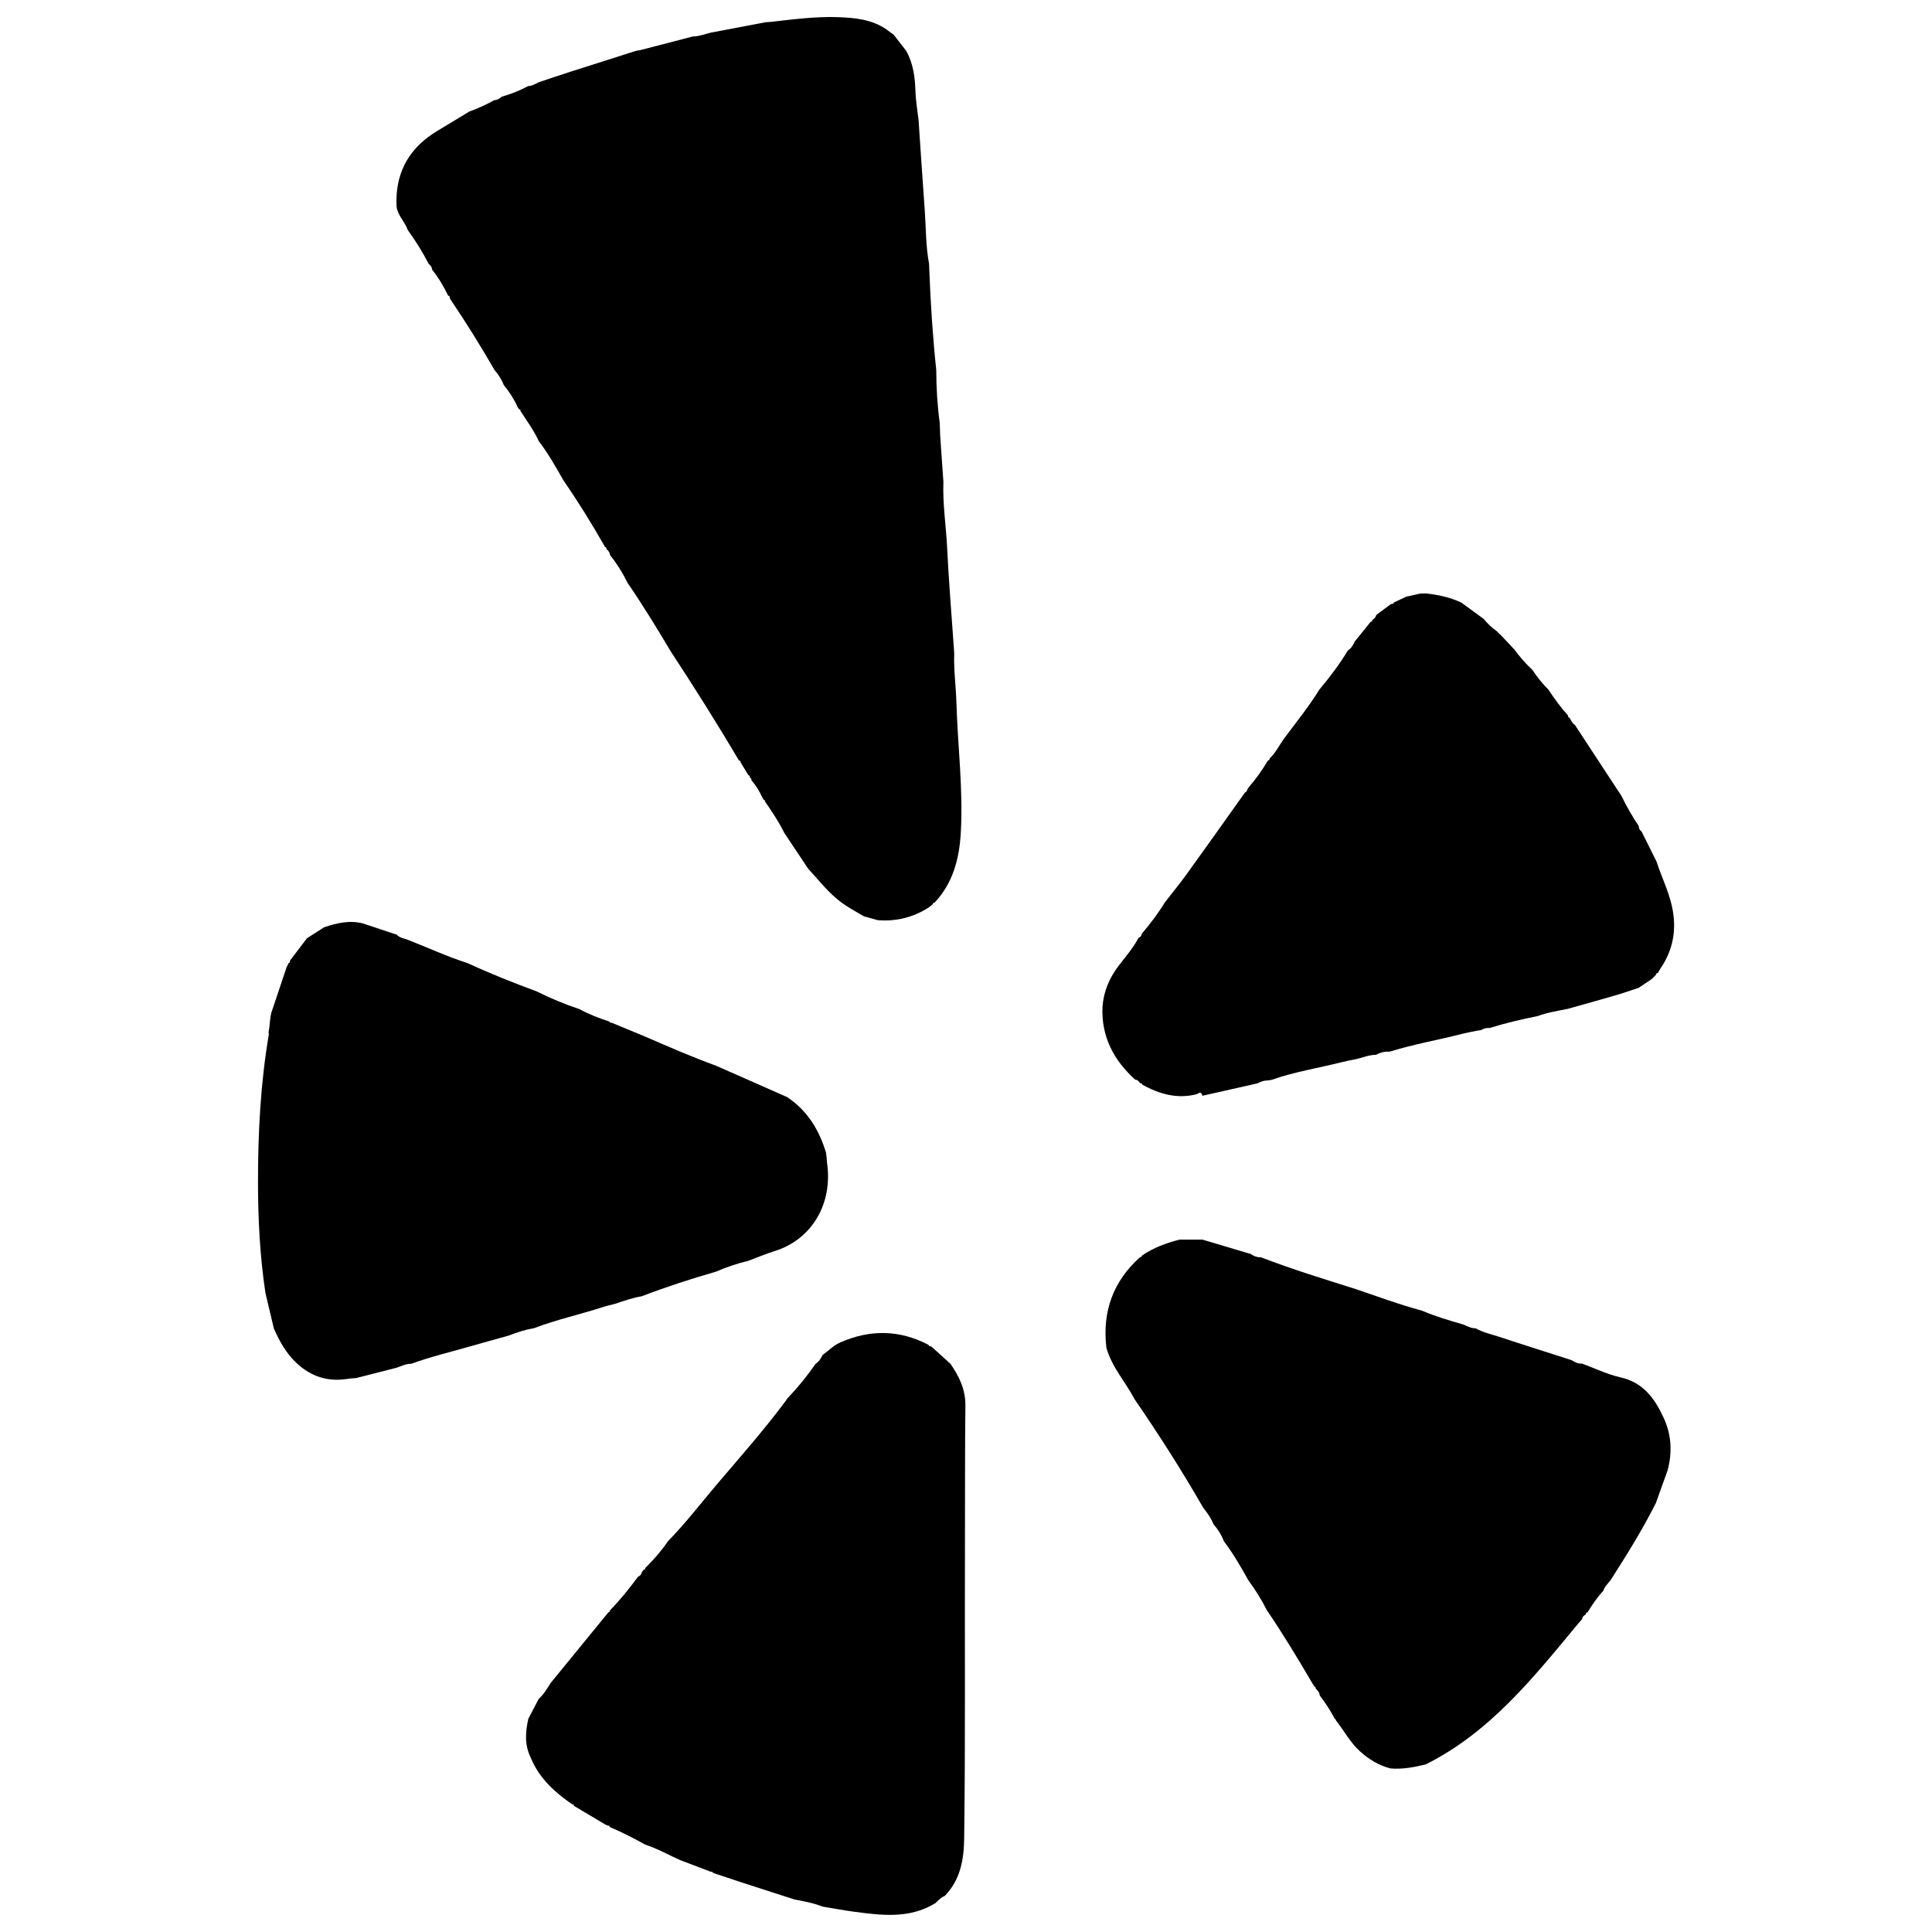
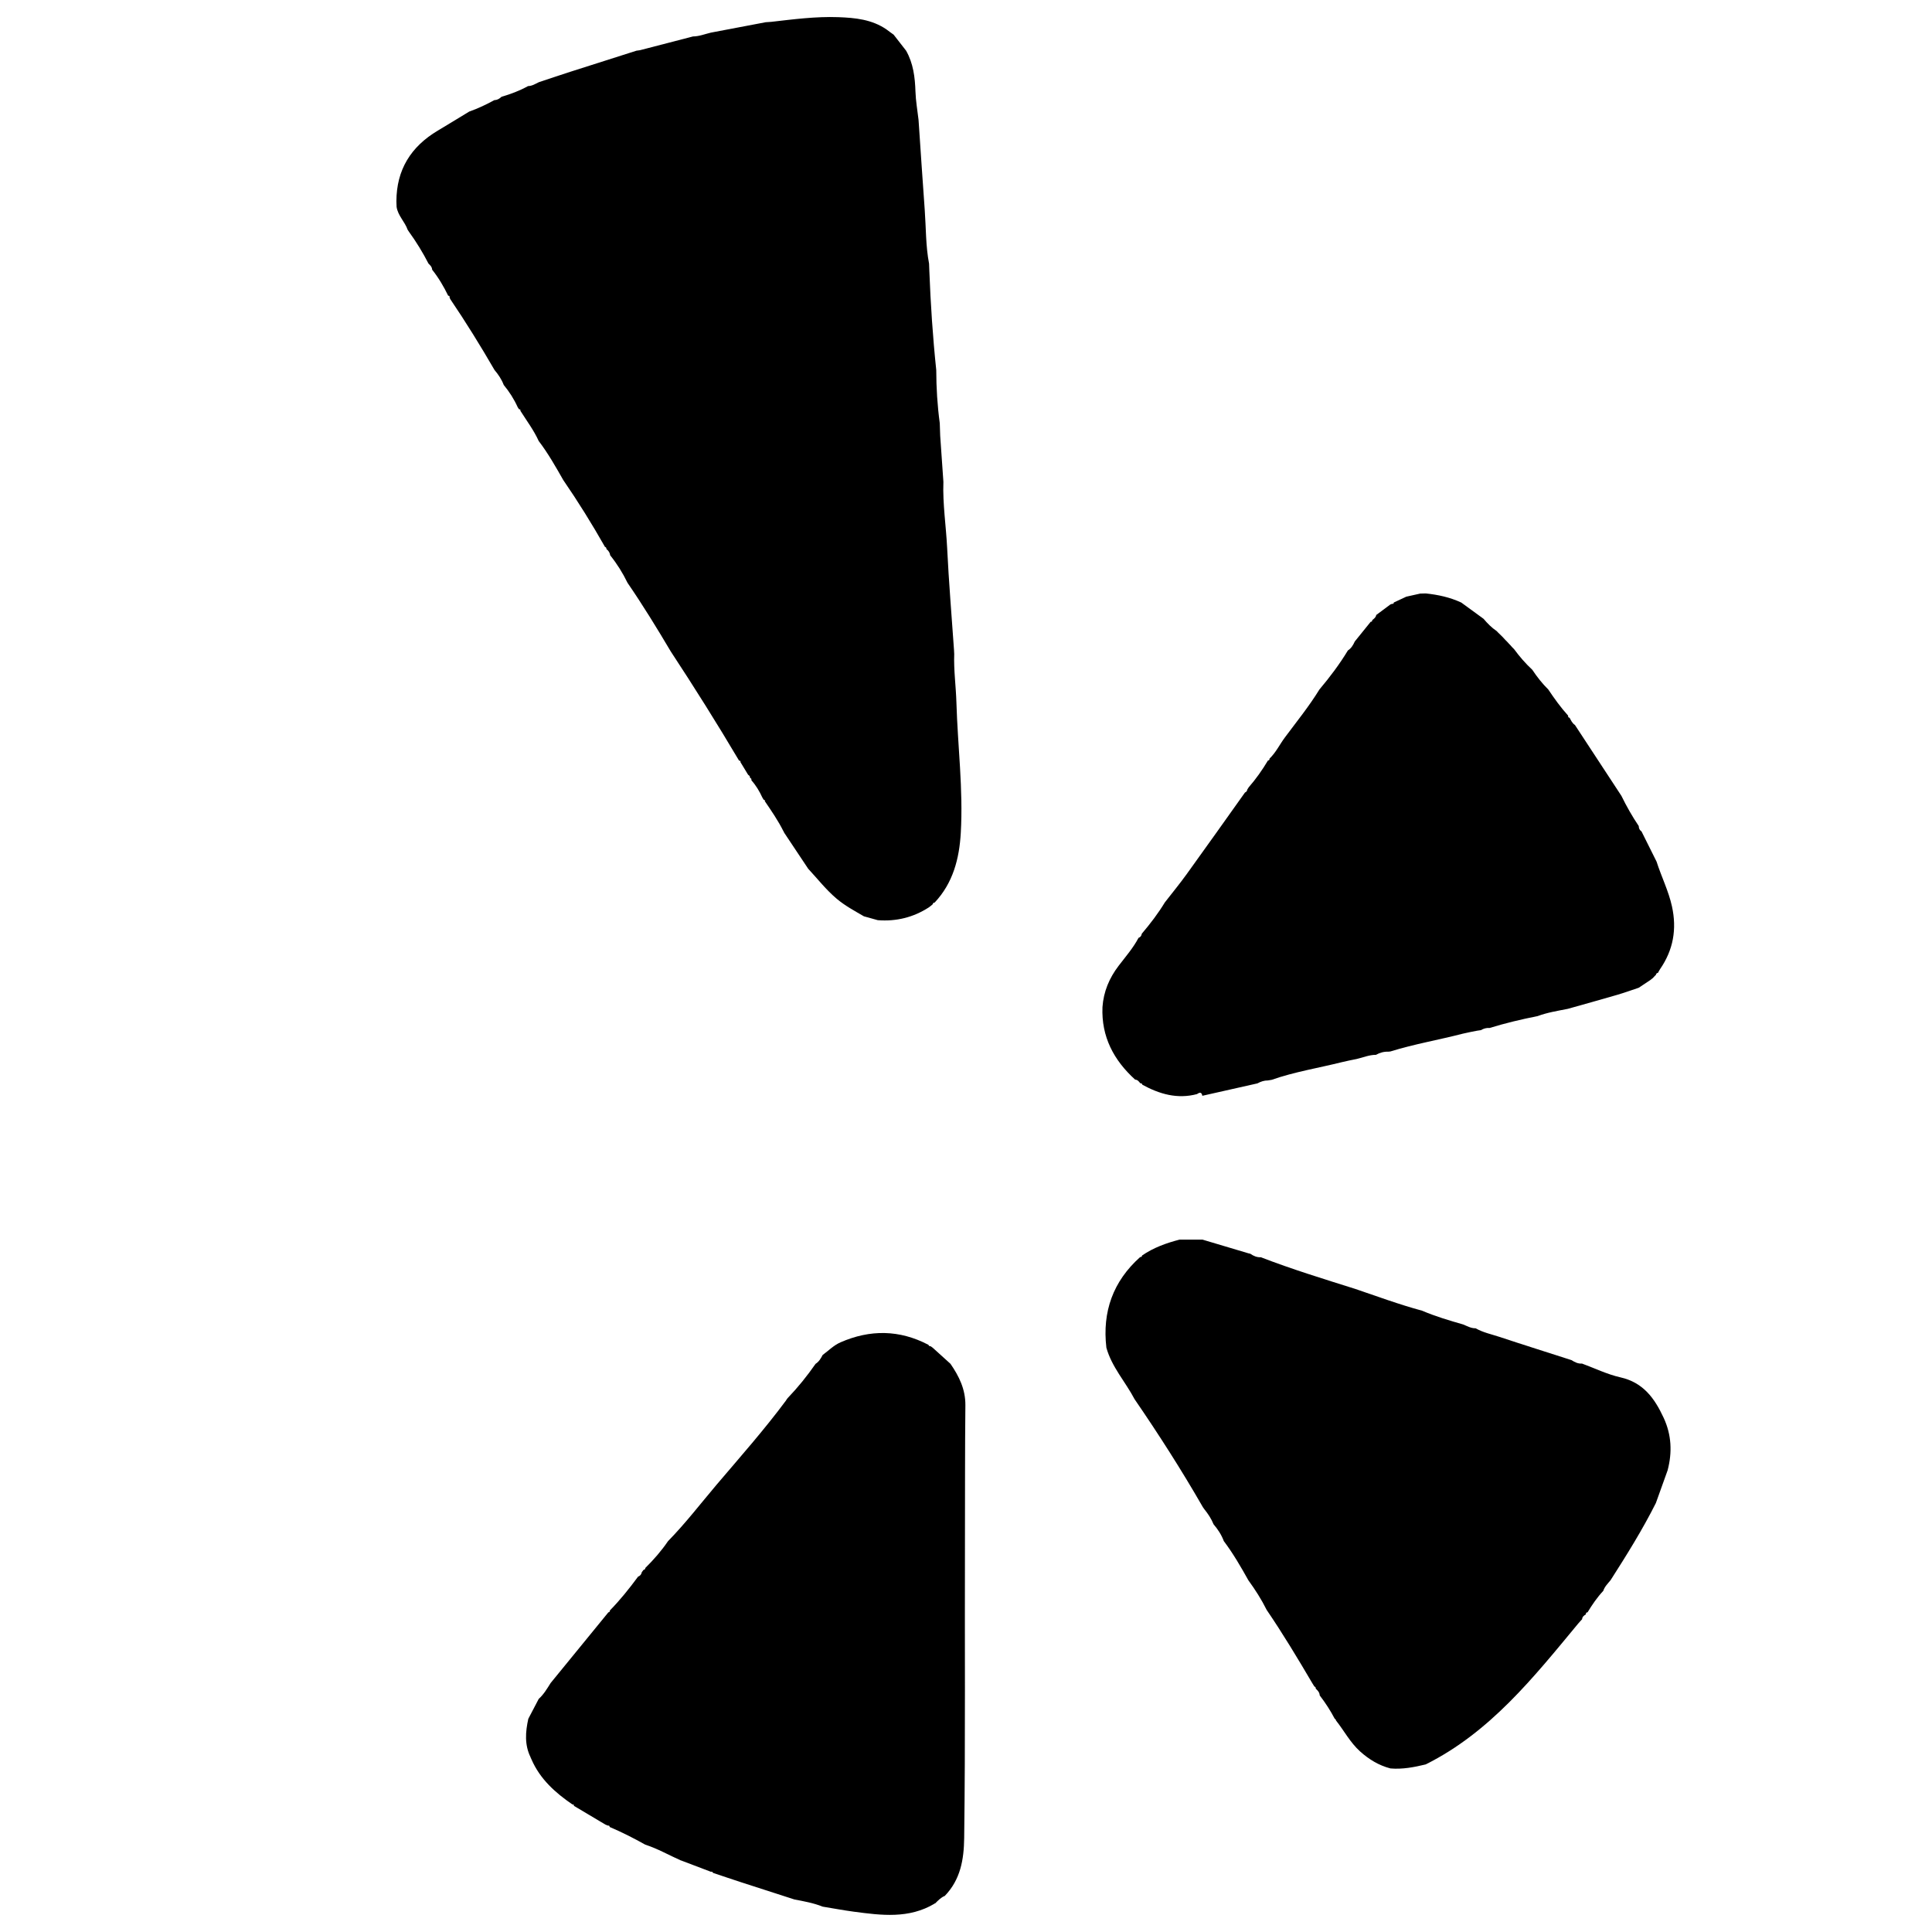
<svg xmlns="http://www.w3.org/2000/svg" version="1.1" id="Layer_1" x="0px" y="0px" viewBox="0 0 500 500" style="enable-background:new 0 0 500 500;" xml:space="preserve">
  <g>
    <path d="M424.82,215.17c1.3,2.61,2.6,5.21,3.9,7.82c1.24,3.89,3.09,7.54,3.98,11.57c1.3,5.91,0.35,11.28-3.07,16.24   c-0.21,0.31-0.37,0.65-0.56,0.98c0,0,0.01,0,0.01,0c-0.3,0.03-0.47,0.19-0.51,0.49l0.03-0.04c-0.16,0.17-0.33,0.33-0.49,0.5   l0.04-0.03c-0.16,0.17-0.32,0.34-0.49,0.51l0.04-0.05c-0.21,0.16-0.42,0.33-0.62,0.49c-0.99,0.66-1.98,1.32-2.98,1.98   c-1.87,0.62-3.73,1.3-5.62,1.85c-4.24,1.24-8.49,2.41-12.74,3.61c-2.63,0.52-5.29,0.94-7.82,1.88c-4.2,0.83-8.36,1.82-12.45,3.08   l0.03-0.01c-0.8-0.06-1.55,0.14-2.23,0.56c-0.32,0.05-0.64,0.09-0.96,0.14c-1.25,0.26-2.52,0.47-3.76,0.78   c-6.22,1.61-12.57,2.69-18.72,4.6c-0.16,0.02-0.32,0.03-0.48,0.05c-1.16-0.04-2.24,0.25-3.25,0.82c-1.75-0.01-3.34,0.7-5.01,1.08   c-1.27,0.27-2.54,0.49-3.79,0.81c-6.07,1.52-12.27,2.5-18.2,4.58c-0.32,0.05-0.64,0.11-0.96,0.16c-0.98-0.01-1.87,0.3-2.72,0.76   l-0.04,0.01c-4.74,1.07-9.48,2.13-14.22,3.2c-0.17-1.03-0.72-0.9-1.37-0.44c-5.09,1.35-9.72,0-14.16-2.43l0.02,0.04   c-0.06-0.31-0.25-0.44-0.55-0.42c-0.35-0.44-0.68-0.91-1.33-0.94c-5.54-5.03-8.76-11.1-8.45-18.76c0.28-4,1.75-7.5,4.18-10.69   c1.79-2.35,3.76-4.59,5.15-7.23c0.51-0.18,0.77-0.56,0.85-1.08c2.18-2.56,4.22-5.23,5.97-8.11c1.9-2.44,3.86-4.83,5.67-7.34   c5.06-7,10.05-14.06,15.06-21.09c0.35-0.14,0.55-0.4,0.6-0.77c0.12-0.19,0.24-0.38,0.36-0.57c1.88-2.16,3.53-4.49,4.99-6.95   l-0.01,0.01c0.31-0.02,0.43-0.2,0.41-0.49c1.66-1.58,2.63-3.67,3.98-5.48c3.04-4.09,6.26-8.05,8.93-12.4   c2.69-3.2,5.21-6.52,7.37-10.11c0.88-0.56,1.37-1.41,1.79-2.33c1.37-1.7,2.74-3.4,4.12-5.1c0.28,0.01,0.41-0.12,0.38-0.4   c0.44-0.38,0.95-0.7,1.05-1.35c1.22-0.91,2.43-1.81,3.65-2.72c0.15-0.06,0.3-0.11,0.45-0.17c0.27,0.05,0.43-0.05,0.44-0.34   c1.08-0.5,2.16-1.01,3.24-1.51c1.2-0.27,2.4-0.53,3.59-0.8c0.48-0.01,0.97-0.03,1.45-0.04c3.18,0.33,6.27,1,9.19,2.36   c1.92,1.4,3.85,2.81,5.77,4.21c1,1.18,2.08,2.29,3.38,3.16c0.15,0.16,0.3,0.31,0.45,0.47c0.16,0.15,0.31,0.3,0.47,0.45   c0.15,0.15,0.31,0.3,0.46,0.45c0.15,0.16,0.3,0.31,0.45,0.47c0.15,0.16,0.29,0.32,0.44,0.48c0.15,0.15,0.3,0.31,0.46,0.46   c0.15,0.16,0.3,0.32,0.44,0.48c0.15,0.16,0.3,0.31,0.45,0.47c0.14,0.16,0.29,0.33,0.43,0.49c0.15,0.15,0.3,0.31,0.46,0.46   c1.41,1.92,2.97,3.72,4.72,5.35c1.22,1.83,2.56,3.55,4.13,5.09c1.57,2.34,3.2,4.63,5.1,6.72l0.05,0.14   c-0.04,0.27,0.08,0.43,0.36,0.45c0.38,0.69,0.69,1.43,1.39,1.88c4.01,6.11,8.02,12.23,12.03,18.34c1.32,2.71,2.81,5.32,4.49,7.82   C424.11,214.38,424.33,214.84,424.82,215.17z" />
-     <path d="M69.51,267.06c0.43-1.97,0.25-4.06,1.05-5.96c1.18-3.52,2.36-7.05,3.54-10.57c0,0,0.04-0.16,0.04-0.16   c0.2-0.39,0.39-0.78,0.59-1.17c0,0-0.03,0.03-0.03,0.03c0.3-0.07,0.39-0.26,0.34-0.54c0,0,0.03-0.11,0.03-0.11   c1.46-1.92,2.91-3.84,4.37-5.76c1.47-0.94,2.95-1.89,4.42-2.83c3.28-1.12,6.6-1.89,10.09-1c2.91,0.97,5.81,1.94,8.72,2.91   c0.77,0.83,1.89,0.94,2.86,1.32c5.16,2,10.18,4.36,15.48,6.03c5.85,2.72,11.84,5.09,17.89,7.33c3.58,1.78,7.26,3.32,11.06,4.58   c2.48,1.36,5.11,2.37,7.8,3.23l-0.02-0.02c0.06,0.29,0.25,0.36,0.52,0.3c2.9,1.2,5.8,2.4,8.71,3.6c6.07,2.65,12.14,5.28,18.37,7.55   c6.12,2.7,12.25,5.41,18.37,8.11c5.25,3.49,8.3,8.51,10.07,14.43c0.05,0.44,0.11,0.88,0.16,1.32c0.04,0.45,0.05,0.91,0.11,1.36   c1.49,10.47-3.92,19.75-13.6,22.75c-2.31,0.71-4.55,1.68-6.81,2.52c-2.84,0.69-5.61,1.59-8.29,2.78   c-6.52,1.87-12.96,3.97-19.29,6.39c-2.36,0.4-4.62,1.18-6.88,1.95c-1.09,0.29-2.2,0.53-3.27,0.88c-5.91,1.91-12,3.23-17.81,5.46   c-2.24,0.36-4.37,1.06-6.47,1.89c-3.29,0.92-6.6,1.81-9.88,2.76c-5.12,1.48-10.32,2.7-15.33,4.53c-1.33-0.04-2.49,0.59-3.7,1   c-3.52,0.9-7.04,1.79-10.56,2.69c-0.83,0.08-1.67,0.12-2.5,0.25c-4.93,0.72-9.15-0.65-12.82-4.04c-2.75-2.54-4.5-5.69-5.97-9.04   c-0.73-3.07-1.45-6.14-2.18-9.21c-1.42-9.45-1.91-18.96-1.92-28.52c-0.01-12.84,0.64-25.63,2.79-38.31   C69.57,267.52,69.52,267.29,69.51,267.06z" />
    <path d="M231.27,8.97c1.08,1.38,2.15,2.77,3.23,4.15c1.86,3.28,2.3,6.87,2.42,10.57c0.08,2.43,0.51,4.85,0.79,7.27   c0.01,0.18,0.03,0.36,0.04,0.53c0.52,7.61,1.01,15.23,1.57,22.84c0.34,4.63,0.24,9.31,1.12,13.9c0.02,0.62,0.05,1.23,0.07,1.85   c0.33,8.58,0.89,17.15,1.79,25.69c0.01,4.6,0.29,9.19,0.91,13.75c0.04,1.09,0.07,2.17,0.11,3.26c0.28,3.97,0.56,7.95,0.83,11.92   c-0.21,5.73,0.69,11.4,0.97,17.11c0.43,8.83,1.17,17.64,1.78,26.45c0.02,0.33,0.03,0.66,0.05,0.99c-0.15,4.21,0.45,8.4,0.57,12.6   c0.33,11.23,1.78,22.44,1.13,33.69c-0.38,6.65-2,12.98-6.77,18.05c-0.28,0-0.45,0.14-0.48,0.42c-0.17,0.14-0.34,0.28-0.5,0.42   c-0.17,0.13-0.35,0.27-0.52,0.4c-4.03,2.6-8.44,3.68-13.21,3.31c-1.2-0.33-2.39-0.67-3.59-1c-2.42-1.41-4.88-2.72-7.05-4.55   c-2.75-2.32-4.94-5.15-7.37-7.76c-2.1-3.16-4.2-6.31-6.31-9.47c0,0,0.03-0.13,0.03-0.13l-0.11-0.07c-1.37-2.76-3.12-5.3-4.85-7.84   c0.13-0.23,0.01-0.29-0.2-0.28l-0.1-0.11c-0.1-0.17-0.21-0.33-0.31-0.5l0,0c-0.74-1.61-1.63-3.12-2.81-4.45l-0.04-0.11   c0.05-0.29-0.06-0.47-0.35-0.53l0.02,0.02c-0.01-0.38-0.17-0.67-0.51-0.84c-0.66-1.09-1.33-2.19-1.99-3.28   c0.05-0.27-0.05-0.39-0.32-0.38l-0.06-0.05c-5.66-9.56-11.57-18.96-17.67-28.24c-3.56-6.01-7.21-11.96-11.17-17.73   c-1.23-2.54-2.72-4.92-4.49-7.13c-0.08-0.68-0.44-1.2-0.97-1.61c0.01-0.29-0.1-0.5-0.4-0.58l0-0.02   c-3.35-5.91-6.93-11.67-10.78-17.27c-1.97-3.46-3.93-6.93-6.35-10.1c-1.27-2.8-3.12-5.25-4.75-7.83c0.07-0.27-0.04-0.38-0.31-0.38   l-0.06-0.05c-0.11-0.17-0.23-0.35-0.34-0.52l0.01,0.01c-0.94-2.08-2.15-3.98-3.6-5.73c-0.55-1.45-1.4-2.71-2.39-3.88   c-3.62-6.25-7.42-12.39-11.47-18.37c-0.06-0.15-0.11-0.3-0.17-0.46c0.05-0.27-0.03-0.42-0.34-0.38c-1.16-2.39-2.5-4.67-4.16-6.75   c-0.03-0.69-0.48-1.14-0.94-1.57c-1.48-2.88-3.17-5.64-5.07-8.26c-0.11-0.17-0.23-0.35-0.34-0.52l0.01,0.02   c-0.72-2.08-2.52-3.65-2.86-5.92c-0.02-0.47-0.03-0.94-0.05-1.42c0.01-8.19,3.76-14.18,10.71-18.32c2.73-1.62,5.43-3.29,8.14-4.93   c2.26-0.79,4.42-1.82,6.52-2.97c0.74,0,1.31-0.36,1.83-0.85l0.02-0.01c2.37-0.7,4.67-1.55,6.84-2.76c1.04-0.02,1.89-0.56,2.78-1   c2.72-0.9,5.44-1.83,8.18-2.71c5.7-1.83,11.4-3.64,17.1-5.45c0.3-0.04,0.61-0.09,0.91-0.13c4.58-1.19,9.15-2.38,13.73-3.56   c1.61-0.01,3.1-0.63,4.64-0.99c4.72-0.9,9.45-1.79,14.17-2.69c0.48-0.03,0.96-0.07,1.44-0.1c5.77-0.66,11.53-1.42,17.36-1.21   c4.38,0.16,8.71,0.59,12.47,3.18C230.03,8.09,230.65,8.53,231.27,8.97z" />
    <path d="M409.5,352.92c3.29,1.21,6.49,2.78,9.88,3.54c5.9,1.33,8.84,5.44,11.16,10.44c2.06,4.43,2.26,8.95,1.04,13.61   c-1.01,2.82-2.03,5.65-3.04,8.47c-3.47,6.92-7.57,13.47-11.73,19.98c-0.71,0.86-1.53,1.65-1.89,2.76   c-1.58,1.68-2.87,3.58-4.06,5.54l-0.03,0.02c-0.29,0-0.42,0.15-0.39,0.43l-0.04,0.09c-0.47,0.3-0.92,0.62-0.95,1.25   c-0.35,0.39-0.72,0.77-1.06,1.18c-11.51,13.9-22.76,28.08-39.42,36.4c-3,0.72-6.01,1.31-9.12,1.04c-3.01-0.78-5.57-2.34-7.87-4.41   c-2.59-2.33-4.16-5.42-6.29-8.08l0.06-0.15l-0.17-0.05l-0.02-0.12l-0.12-0.02c-1.12-2.14-2.43-4.16-3.9-6.07   c-0.03-0.77-0.51-1.27-1.03-1.75c0.04-0.28-0.08-0.47-0.35-0.55c-0.18-0.28-0.35-0.57-0.53-0.85c-3.78-6.43-7.62-12.81-11.82-18.98   c-1.34-2.7-2.96-5.23-4.73-7.66c-1.95-3.49-3.95-6.95-6.36-10.15c-0.6-1.63-1.55-3.05-2.66-4.36c-0.57-1.43-1.42-2.69-2.38-3.89   c-0.13-0.19-0.27-0.37-0.4-0.56l0-0.01c-5.49-9.55-11.42-18.82-17.66-27.91c-2.35-4.48-5.9-8.31-7.29-13.32   c-1.09-9.31,1.72-17.17,8.74-23.45c0.29,0.02,0.46-0.11,0.5-0.41c2.95-2.02,6.24-3.21,9.67-4.1c1.98,0,3.96-0.01,5.95-0.01   c3.98,1.19,7.96,2.38,11.94,3.56c0.15,0.03,0.3,0.07,0.45,0.1c0.82,0.58,1.71,0.96,2.74,0.91l0.02,0.01   c7.99,3.08,16.17,5.59,24.33,8.16c5.77,1.96,11.48,4.07,17.37,5.66c3.44,1.47,7.03,2.53,10.62,3.56c1.05,0.42,2.04,1.02,3.23,0.99   c1.93,1.11,4.11,1.54,6.18,2.23c6.18,2.05,12.4,4,18.6,6l0.06,0.02c0.82,0.54,1.69,0.95,2.71,0.89L409.5,352.92z" />
    <path d="M211.07,352.96c0.88-0.55,1.37-1.41,1.83-2.29c1.52-1.12,2.85-2.5,4.61-3.27c7.68-3.36,15.27-3.28,22.75,0.63   c0,0,0.02,0,0.02,0c0.09,0.29,0.29,0.4,0.58,0.38l-0.02-0.01c0.18,0.13,0.35,0.25,0.53,0.38c1.54,1.39,3.07,2.78,4.61,4.17   c2.24,3.24,3.9,6.62,3.86,10.74c-0.12,11.7-0.08,23.41-0.11,35.11c-0.08,25.63,0.13,51.25-0.2,76.88   c-0.07,5.6-0.97,10.78-5.01,14.97c0,0,0.03-0.01,0.03-0.01c-1.03,0.41-1.77,1.2-2.53,1.96l-0.11-0.03c0,0-0.06,0.1-0.06,0.1   c-6.62,3.95-13.74,3.02-20.84,2.08c-2.71-0.36-5.39-0.87-8.09-1.31c-2.36-0.94-4.85-1.39-7.33-1.86   c-4.67-1.51-9.35-3.01-14.02-4.53c-2.37-0.77-4.72-1.58-7.09-2.37c0,0,0.02,0.01,0.02,0.01c-0.07-0.28-0.26-0.35-0.51-0.27   c-2.59-0.98-5.18-1.97-7.77-2.95c0,0,0.01,0.02,0,0.02c-3.08-1.36-6.01-3.06-9.24-4.1c-2.99-1.68-6.04-3.22-9.2-4.57l-0.01-0.02   c0-0.29-0.16-0.38-0.42-0.33c-0.22-0.09-0.44-0.18-0.66-0.26c-2.7-1.61-5.41-3.22-8.11-4.83c0,0-0.06-0.07-0.06-0.07   c0.02-0.25-0.1-0.35-0.35-0.3c-4.46-3.05-8.41-6.58-10.62-11.68c-0.09-0.2-0.18-0.4-0.27-0.59c0,0,0.04,0.05,0.04,0.05   c-1.6-3.24-1.34-6.59-0.59-9.97c0.9-1.71,1.79-3.43,2.69-5.14c1.3-1.17,2.17-2.66,3.09-4.12c4.98-6.1,9.96-12.19,14.94-18.29   c0.27-0.03,0.4-0.18,0.37-0.46c2.67-2.73,5.05-5.7,7.31-8.77c0.55-0.21,0.87-0.61,0.98-1.18c0.16-0.21,0.32-0.42,0.48-0.63   l-0.04,0.05c0.3-0.04,0.46-0.21,0.47-0.51l-0.02,0.03c2.17-2.14,4.16-4.42,5.88-6.94c4.52-4.62,8.45-9.75,12.62-14.67   c6.1-7.18,12.36-14.24,17.98-21.82l-0.12-0.02c0,0,0.12-0.01,0.12-0.01c0.13-0.18,0.26-0.36,0.39-0.55c0,0-0.01,0.03-0.01,0.03   C206.5,359.06,208.89,356.1,211.07,352.96z" />
  </g>
</svg>